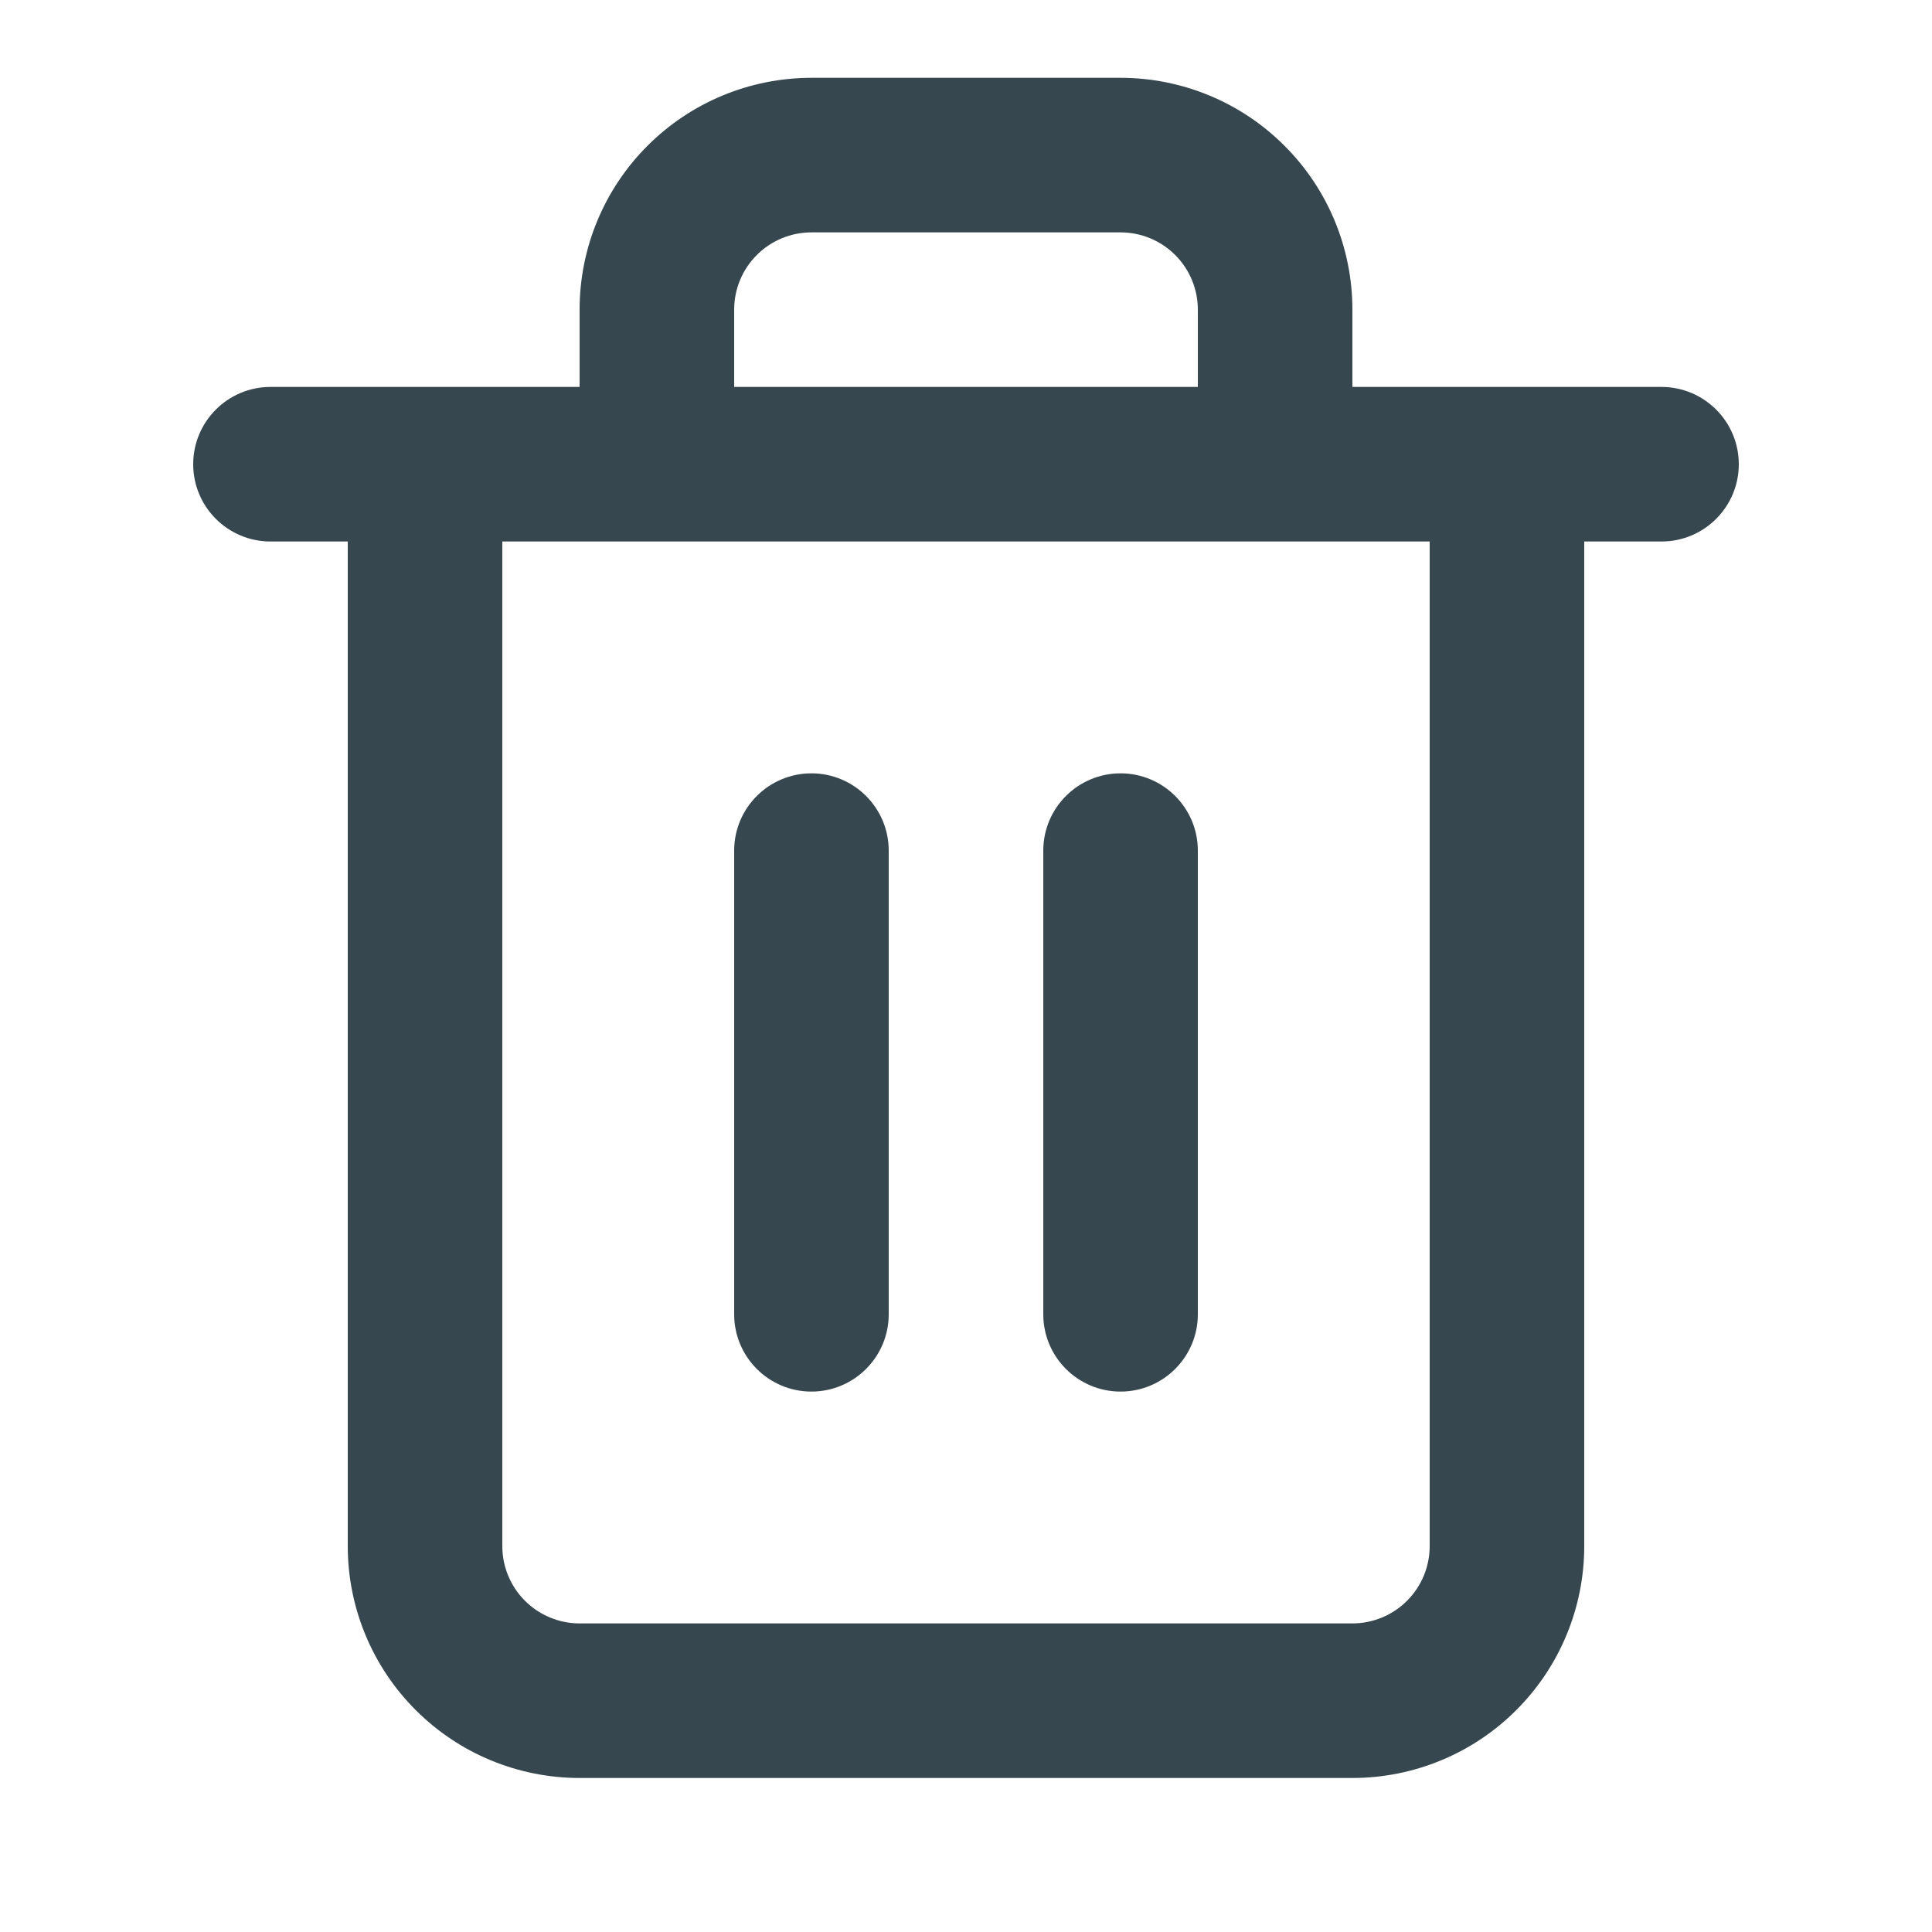
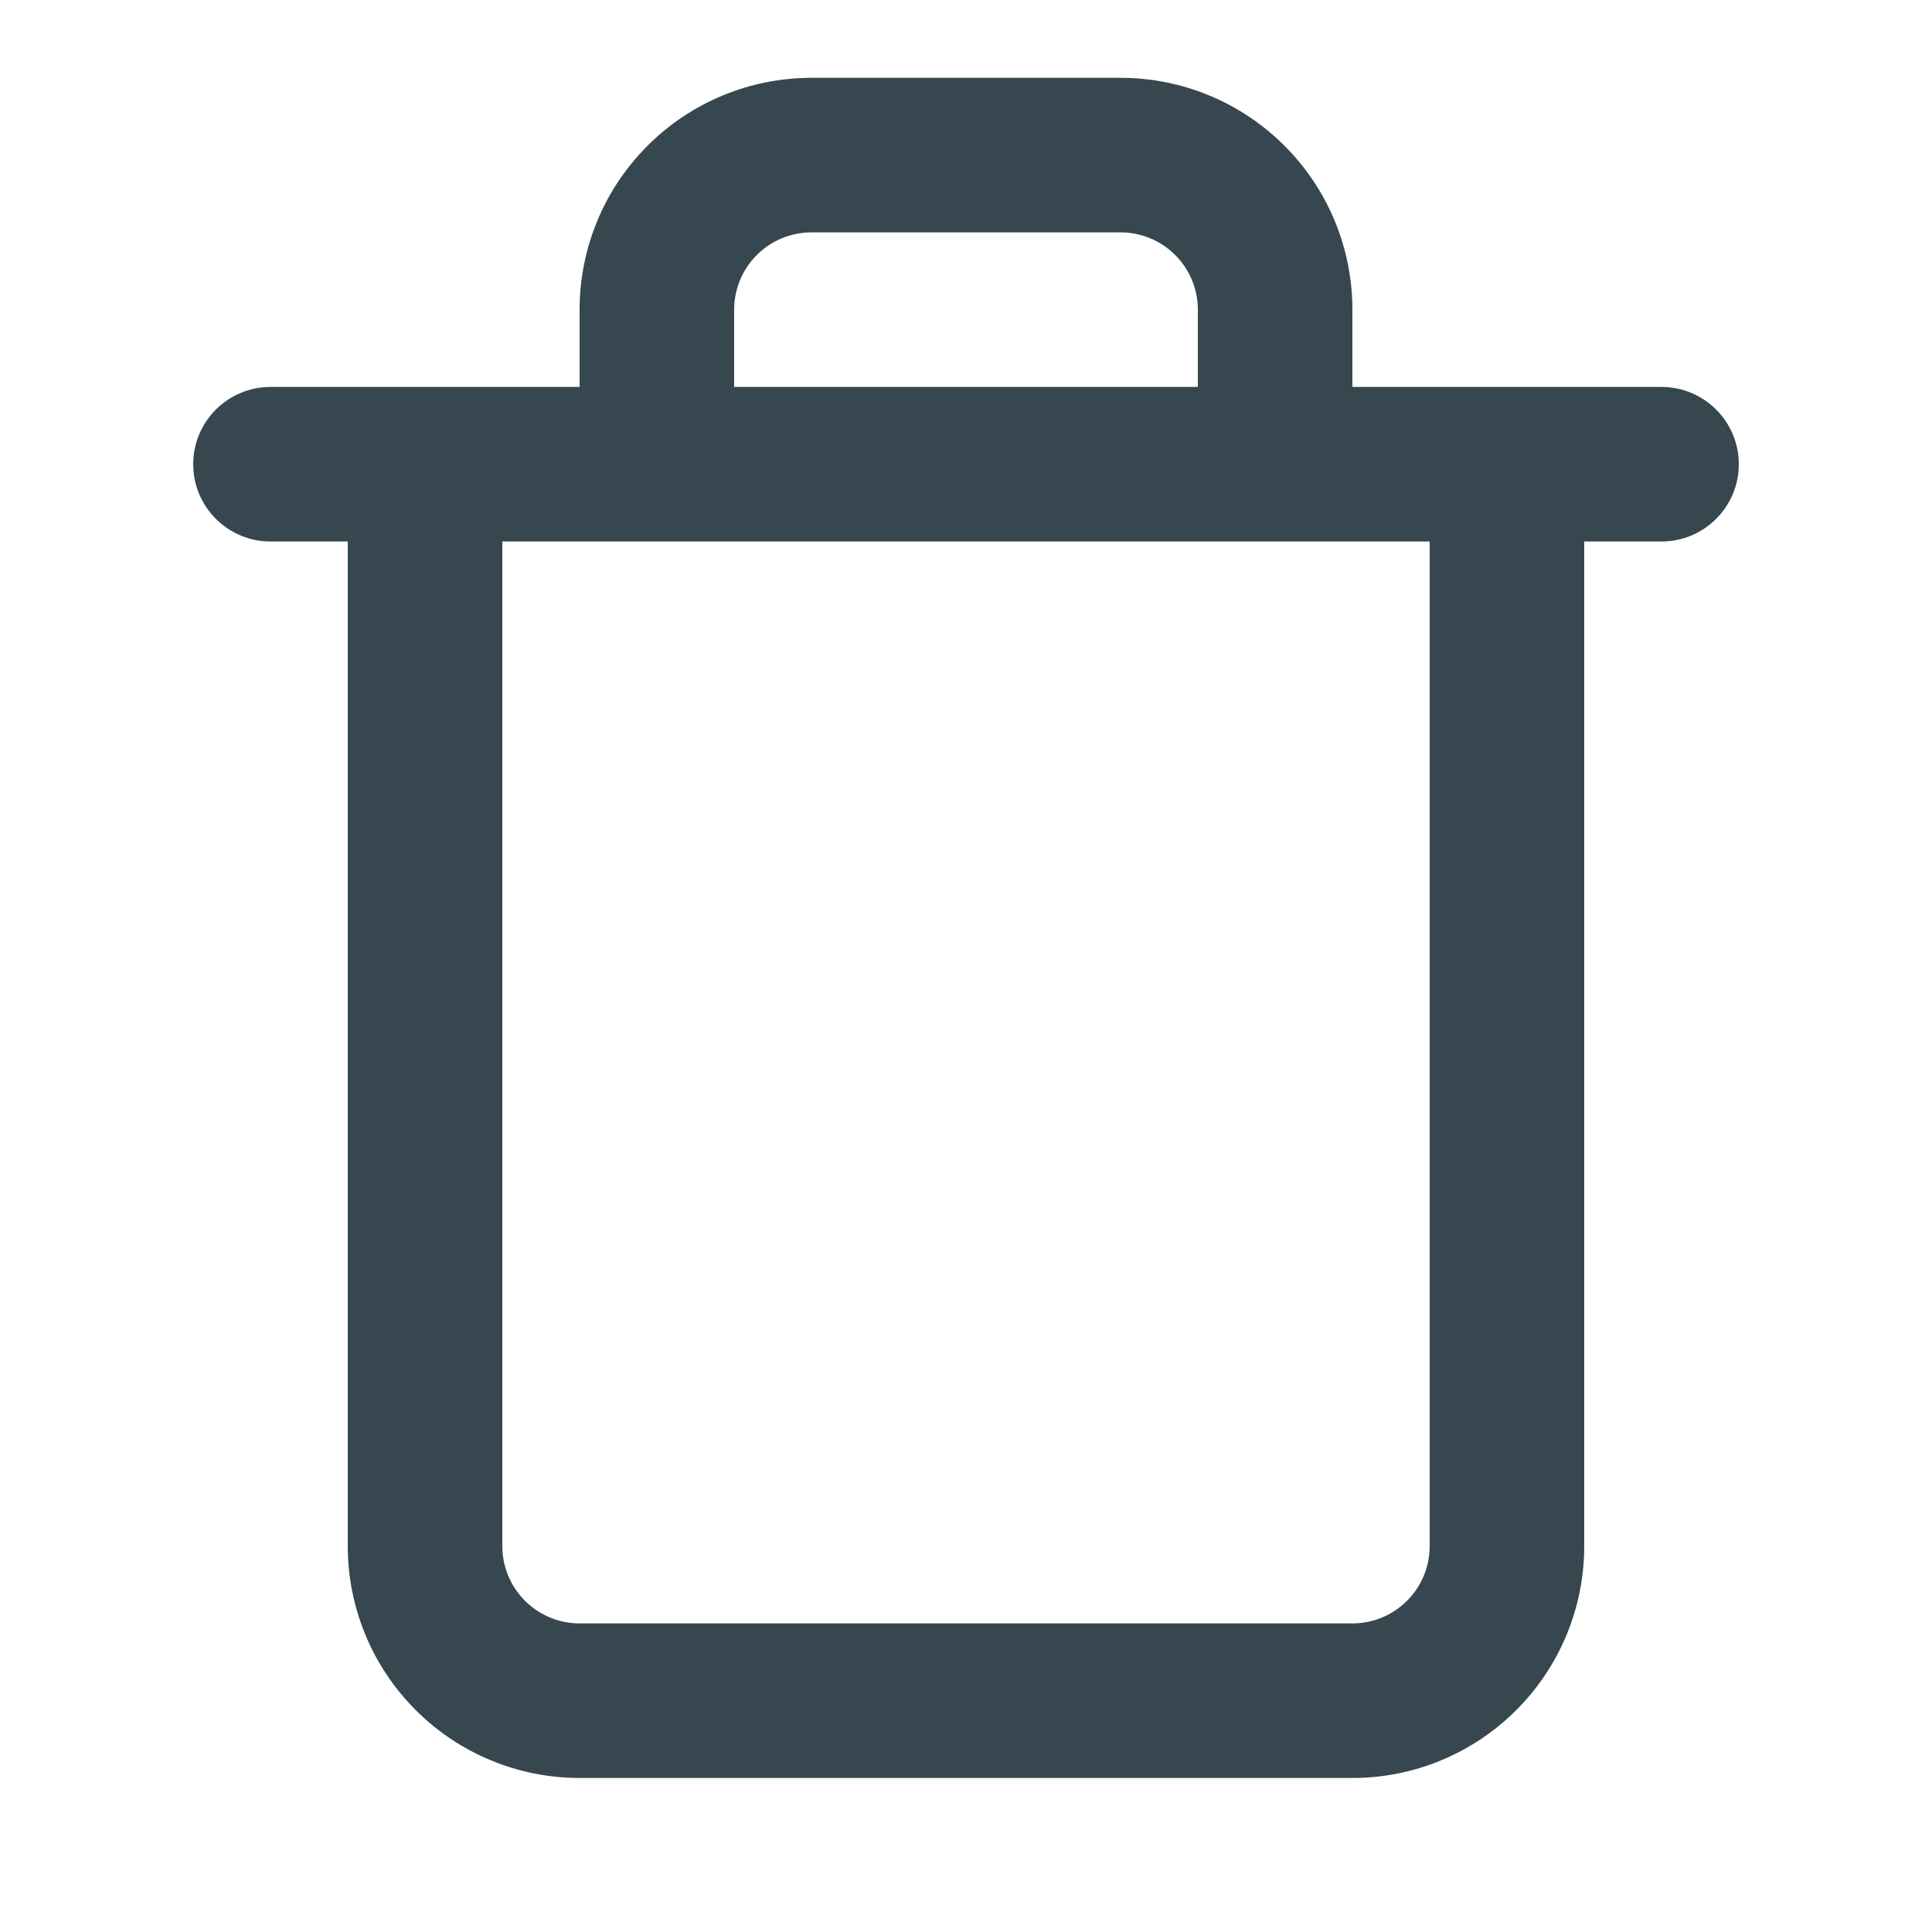
<svg xmlns="http://www.w3.org/2000/svg" width="25" height="25" viewBox="0 0 25 25" fill="none">
-   <path d="M10.5 10.007C11.052 10.007 11.5 10.455 11.5 11.007V17.007C11.5 17.559 11.052 18.007 10.5 18.007C9.948 18.007 9.5 17.559 9.5 17.007V11.007C9.5 10.455 9.948 10.007 10.5 10.007Z" fill="#37474F" />
-   <path d="M15.5 17.007V11.007C15.5 10.455 15.052 10.007 14.5 10.007C13.948 10.007 13.5 10.455 13.5 11.007V17.007C13.5 17.559 13.948 18.007 14.5 18.007C15.052 18.007 15.5 17.559 15.5 17.007Z" fill="#37474F" />
  <path fill-rule="evenodd" clip-rule="evenodd" d="M7.5 5.007V4.007C7.5 3.211 7.816 2.448 8.379 1.886C8.941 1.323 9.704 1.007 10.5 1.007H14.5C15.296 1.007 16.059 1.323 16.621 1.886C17.184 2.448 17.5 3.211 17.5 4.007V5.007H21.5C22.052 5.007 22.5 5.455 22.5 6.007C22.5 6.559 22.052 7.007 21.5 7.007H20.5V20.007C20.5 20.802 20.184 21.566 19.621 22.128C19.059 22.691 18.296 23.007 17.5 23.007H7.5C6.704 23.007 5.941 22.691 5.379 22.128C4.816 21.566 4.5 20.802 4.5 20.007V7.007H3.5C2.948 7.007 2.5 6.559 2.5 6.007C2.5 5.455 2.948 5.007 3.5 5.007H7.5ZM9.793 3.3C9.98 3.112 10.235 3.007 10.5 3.007H14.5C14.765 3.007 15.02 3.112 15.207 3.3C15.395 3.487 15.5 3.742 15.5 4.007V5.007H9.5V4.007C9.5 3.742 9.605 3.487 9.793 3.3ZM6.5 7.007V20.007C6.5 20.272 6.605 20.526 6.793 20.714C6.98 20.901 7.235 21.007 7.5 21.007H17.5C17.765 21.007 18.02 20.901 18.207 20.714C18.395 20.526 18.5 20.272 18.5 20.007V7.007H6.5Z" fill="#37474F" />
</svg>